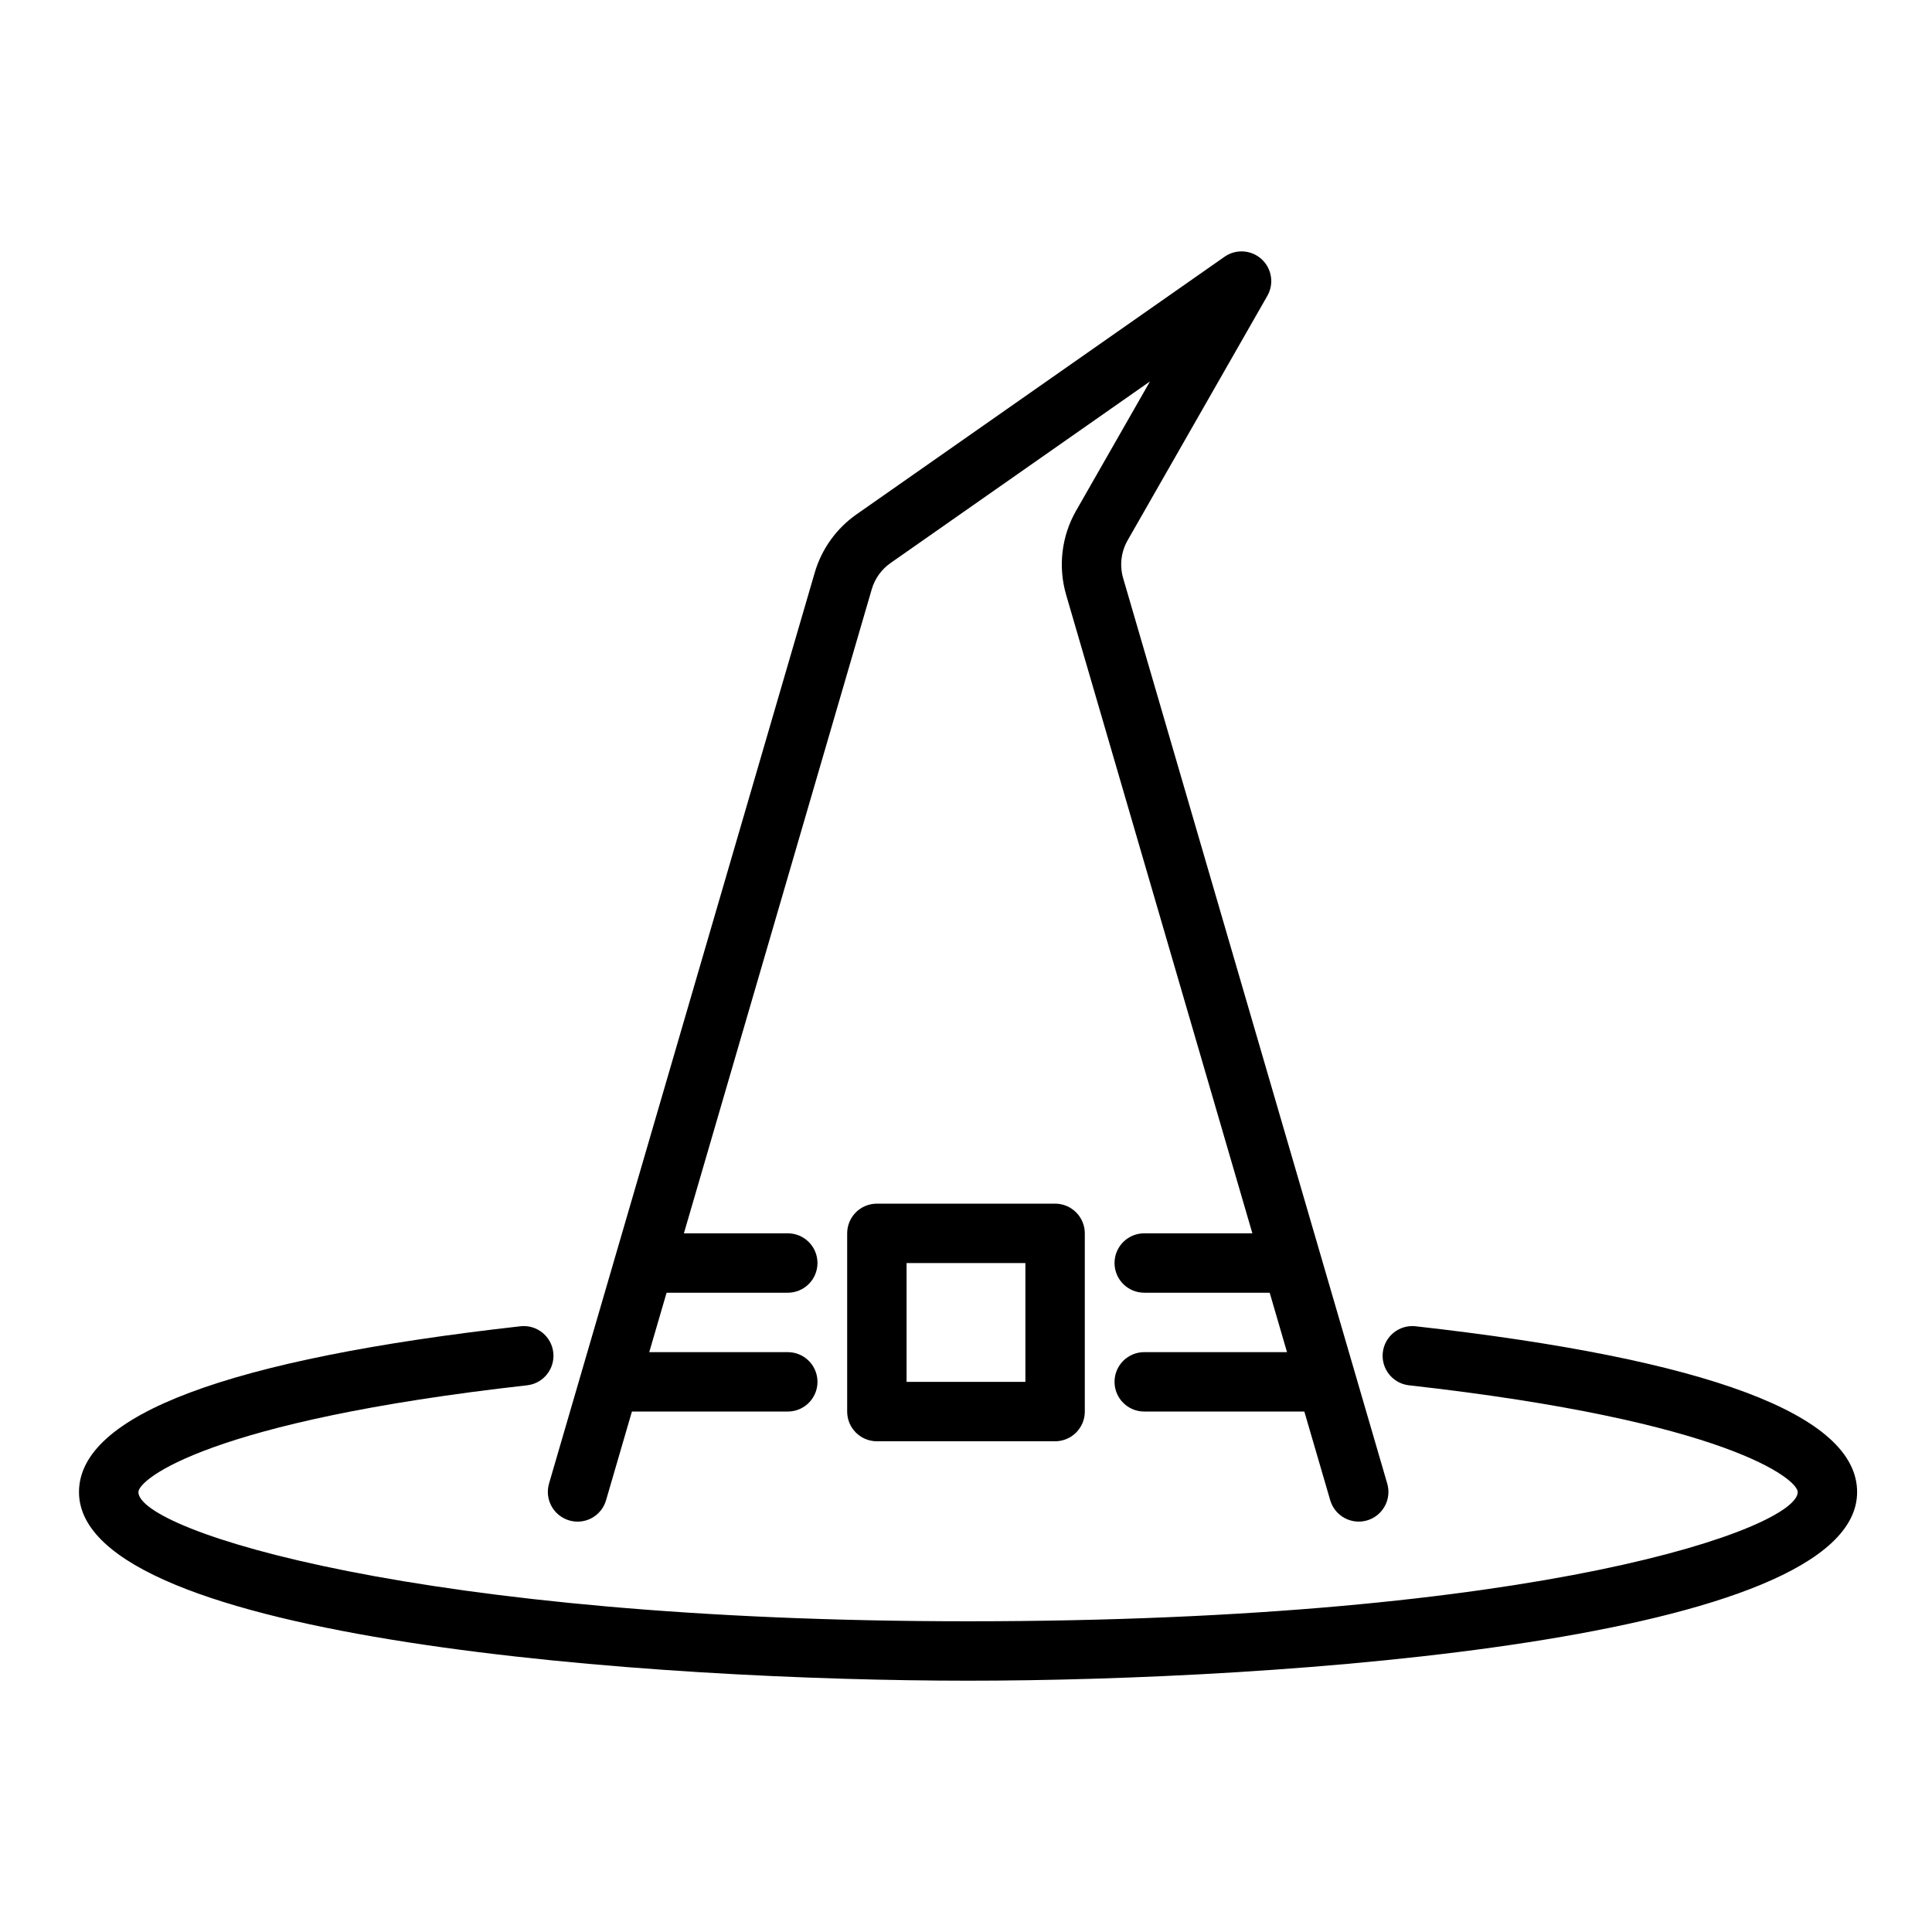
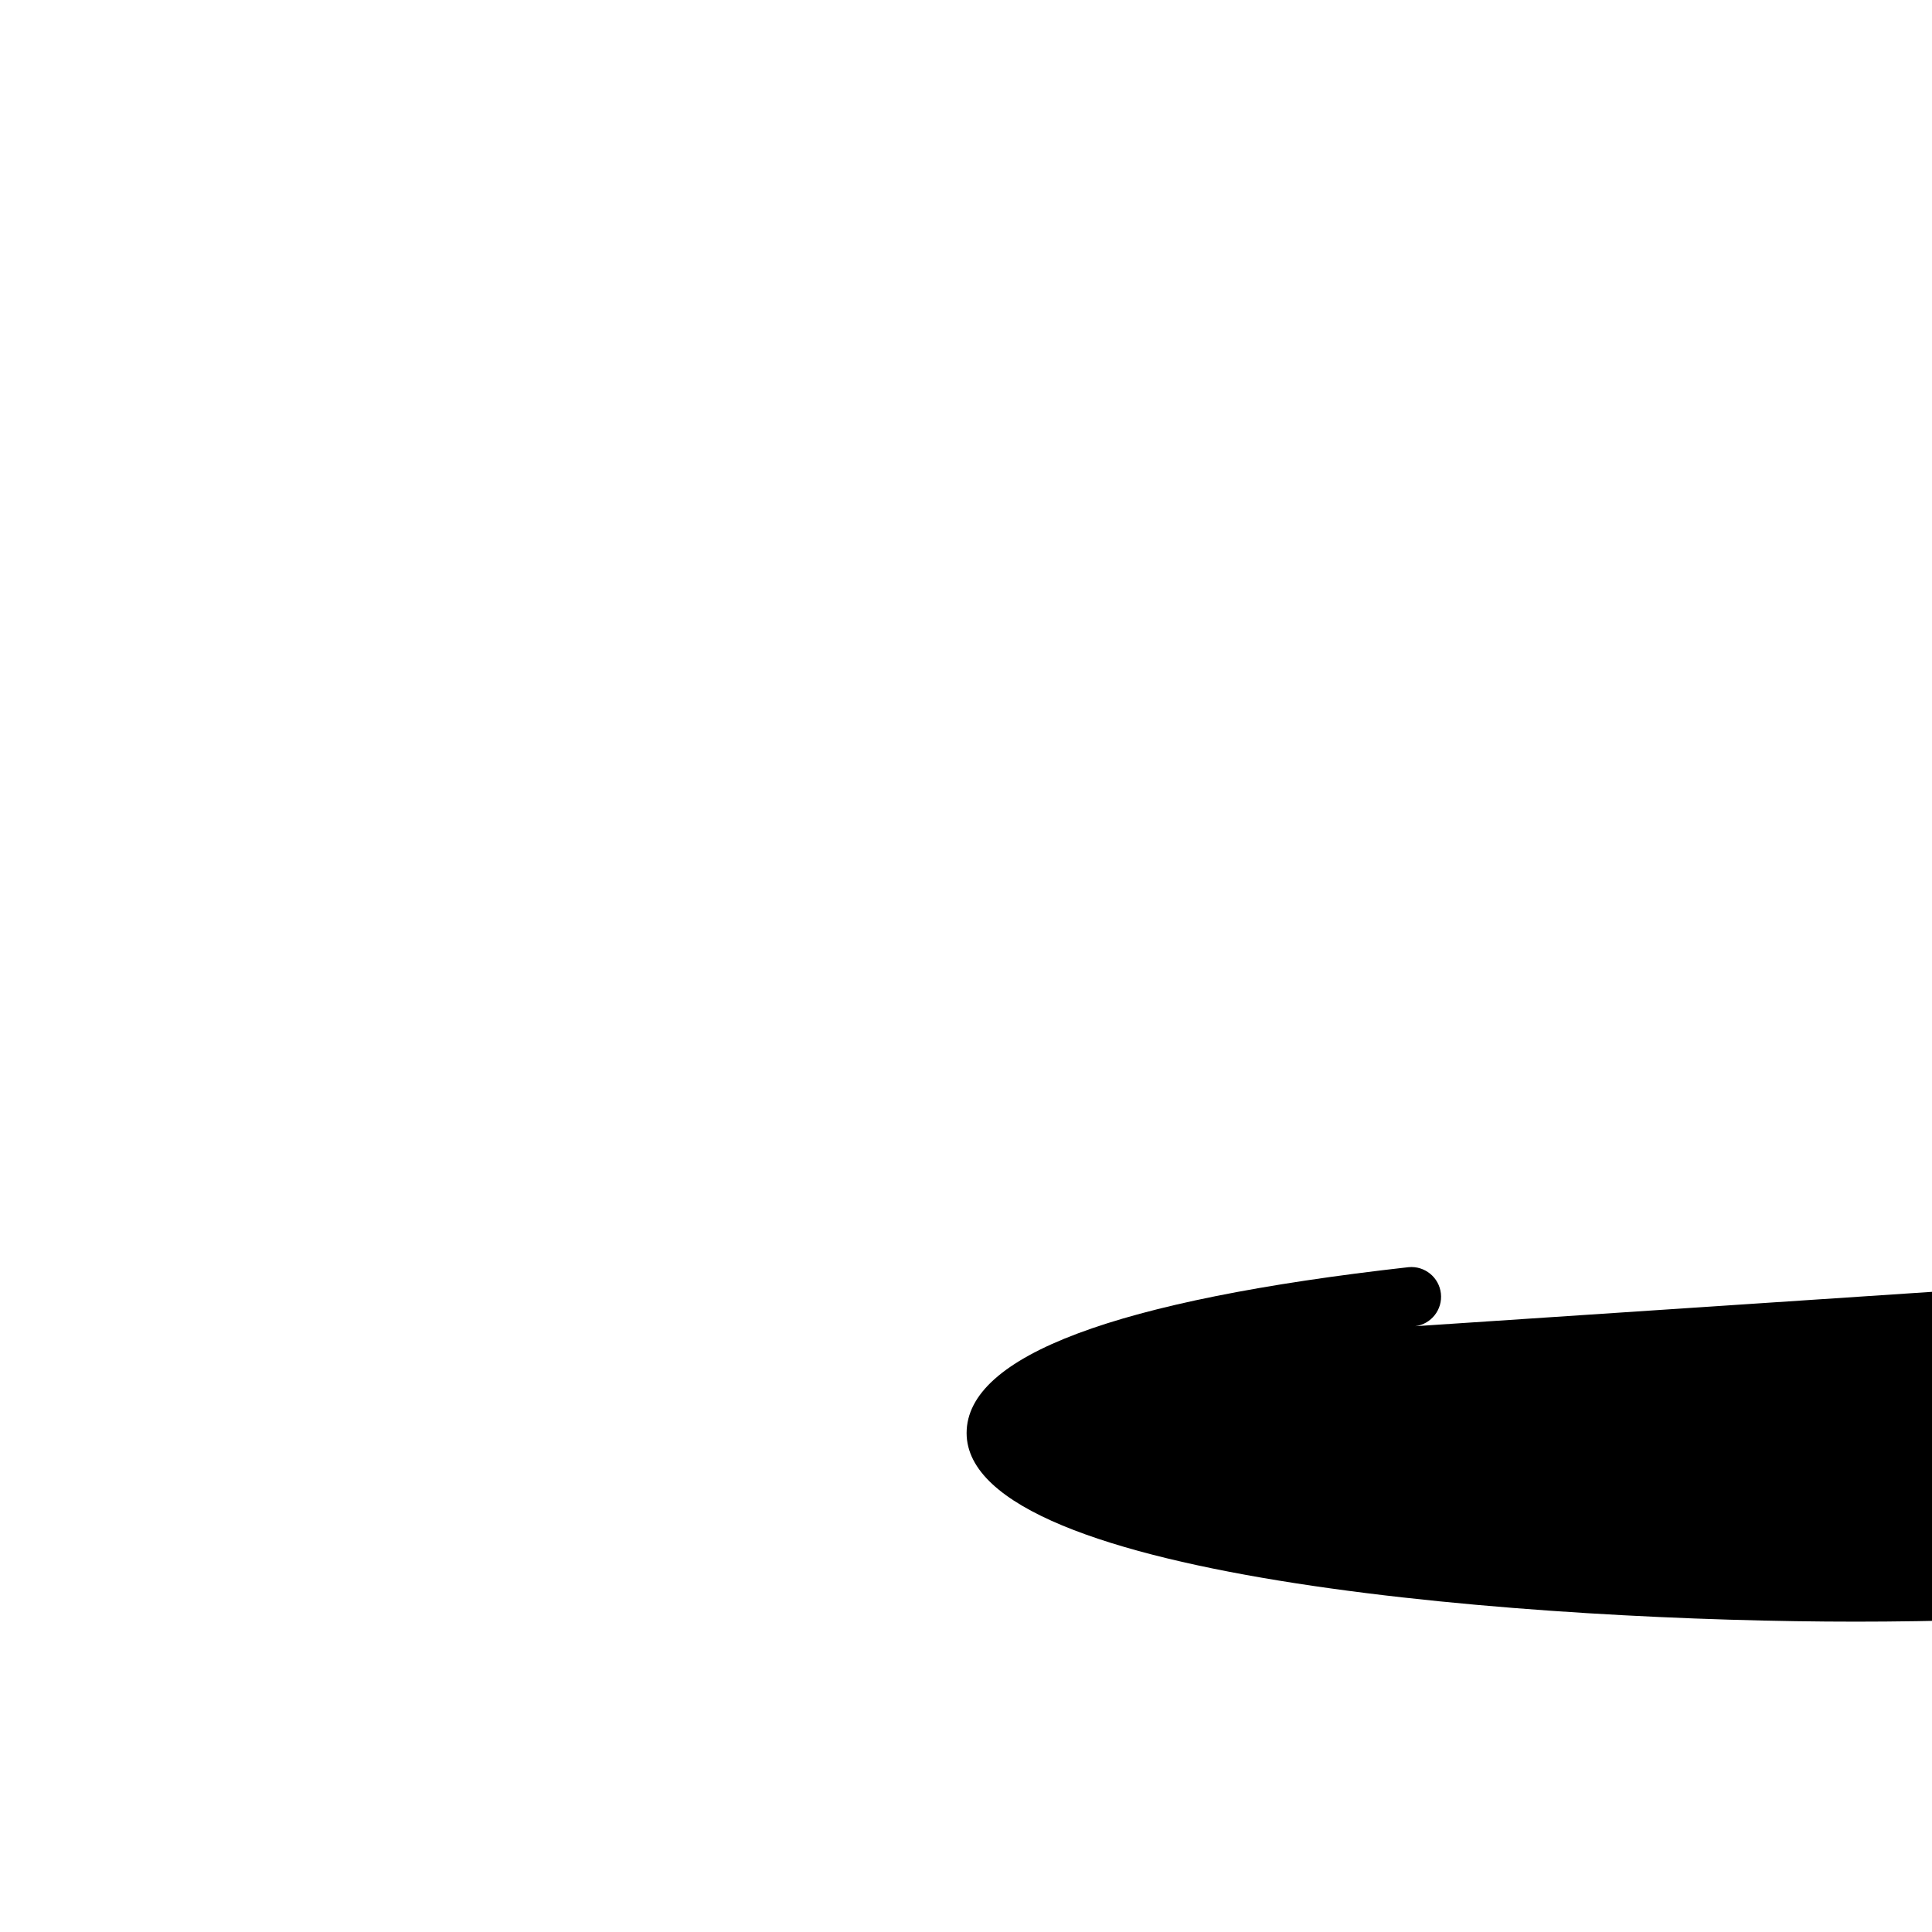
<svg xmlns="http://www.w3.org/2000/svg" fill="#000000" width="800px" height="800px" version="1.1" viewBox="144 144 512 512">
  <g>
-     <path d="m519.03 495.46c-4.277-0.406-8.094 2.691-8.574 6.961-0.477 4.269 2.559 8.137 6.82 8.684 84.785 9.496 103.14 24.984 103.14 28.309 0 9.434-67.609 34.242-219.87 34.242-145.06 0-219.87-24.004-219.87-34.242 0-3.32 18.352-18.801 103.13-28.309h0.004c4.262-0.547 7.297-4.414 6.816-8.684-0.477-4.269-4.293-7.367-8.57-6.961-77.715 8.719-117.12 23.508-117.12 43.953 0 39.539 154.12 49.988 235.61 49.988 81.492 0 235.61-10.445 235.61-49.988 0-20.461-39.406-35.246-117.13-43.953z" />
-     <path d="m294.85 546.93c2.004 0.59 4.164 0.359 5.996-0.645 1.832-1.008 3.188-2.699 3.766-4.707l6.852-23.504h41.305c4.348 0 7.871-3.523 7.871-7.871 0-4.348-3.523-7.871-7.871-7.871h-36.711l4.594-15.742 32.117-0.004c4.348 0 7.871-3.523 7.871-7.871s-3.523-7.871-7.871-7.871h-27.527l49.789-170.71c0.824-2.801 2.574-5.238 4.961-6.914l68.77-48.141-19.613 34.32-0.004 0.004c-3.828 6.734-4.773 14.734-2.621 22.18l49.367 169.26h-28.656c-4.348 0-7.871 3.523-7.871 7.871s3.523 7.871 7.871 7.871h33.246l4.59 15.742-37.836 0.004c-4.348 0-7.871 3.523-7.871 7.871 0 4.348 3.523 7.871 7.871 7.871h42.43l6.856 23.5c1.215 4.176 5.586 6.57 9.762 5.356 2.004-0.586 3.691-1.941 4.695-3.773 1.004-1.828 1.242-3.984 0.656-5.988l-69.996-239.98c-0.965-3.344-0.539-6.938 1.176-9.965l37.047-64.824c1.828-3.199 1.191-7.238-1.527-9.719-2.723-2.484-6.801-2.75-9.82-0.637l-97.547 68.281c-5.324 3.731-9.219 9.168-11.047 15.41l-70.422 241.43h0.004c-0.586 2.004-0.352 4.16 0.652 5.988 1.004 1.832 2.695 3.188 4.699 3.773z" />
-     <path d="m376.38 462.98c-4.348 0-7.871 3.523-7.871 7.871v47.23c0 2.09 0.828 4.09 2.305 5.566 1.477 1.477 3.477 2.305 5.566 2.305h47.23c2.09 0 4.09-0.828 5.566-2.305 1.477-1.477 2.309-3.477 2.309-5.566v-47.23c0-2.09-0.832-4.09-2.309-5.566-1.477-1.477-3.477-2.305-5.566-2.305zm39.359 47.23h-31.488v-31.488h31.488z" />
+     <path d="m519.03 495.46h0.004c4.262-0.547 7.297-4.414 6.816-8.684-0.477-4.269-4.293-7.367-8.57-6.961-77.715 8.719-117.12 23.508-117.12 43.953 0 39.539 154.12 49.988 235.61 49.988 81.492 0 235.61-10.445 235.61-49.988 0-20.461-39.406-35.246-117.13-43.953z" />
  </g>
</svg>